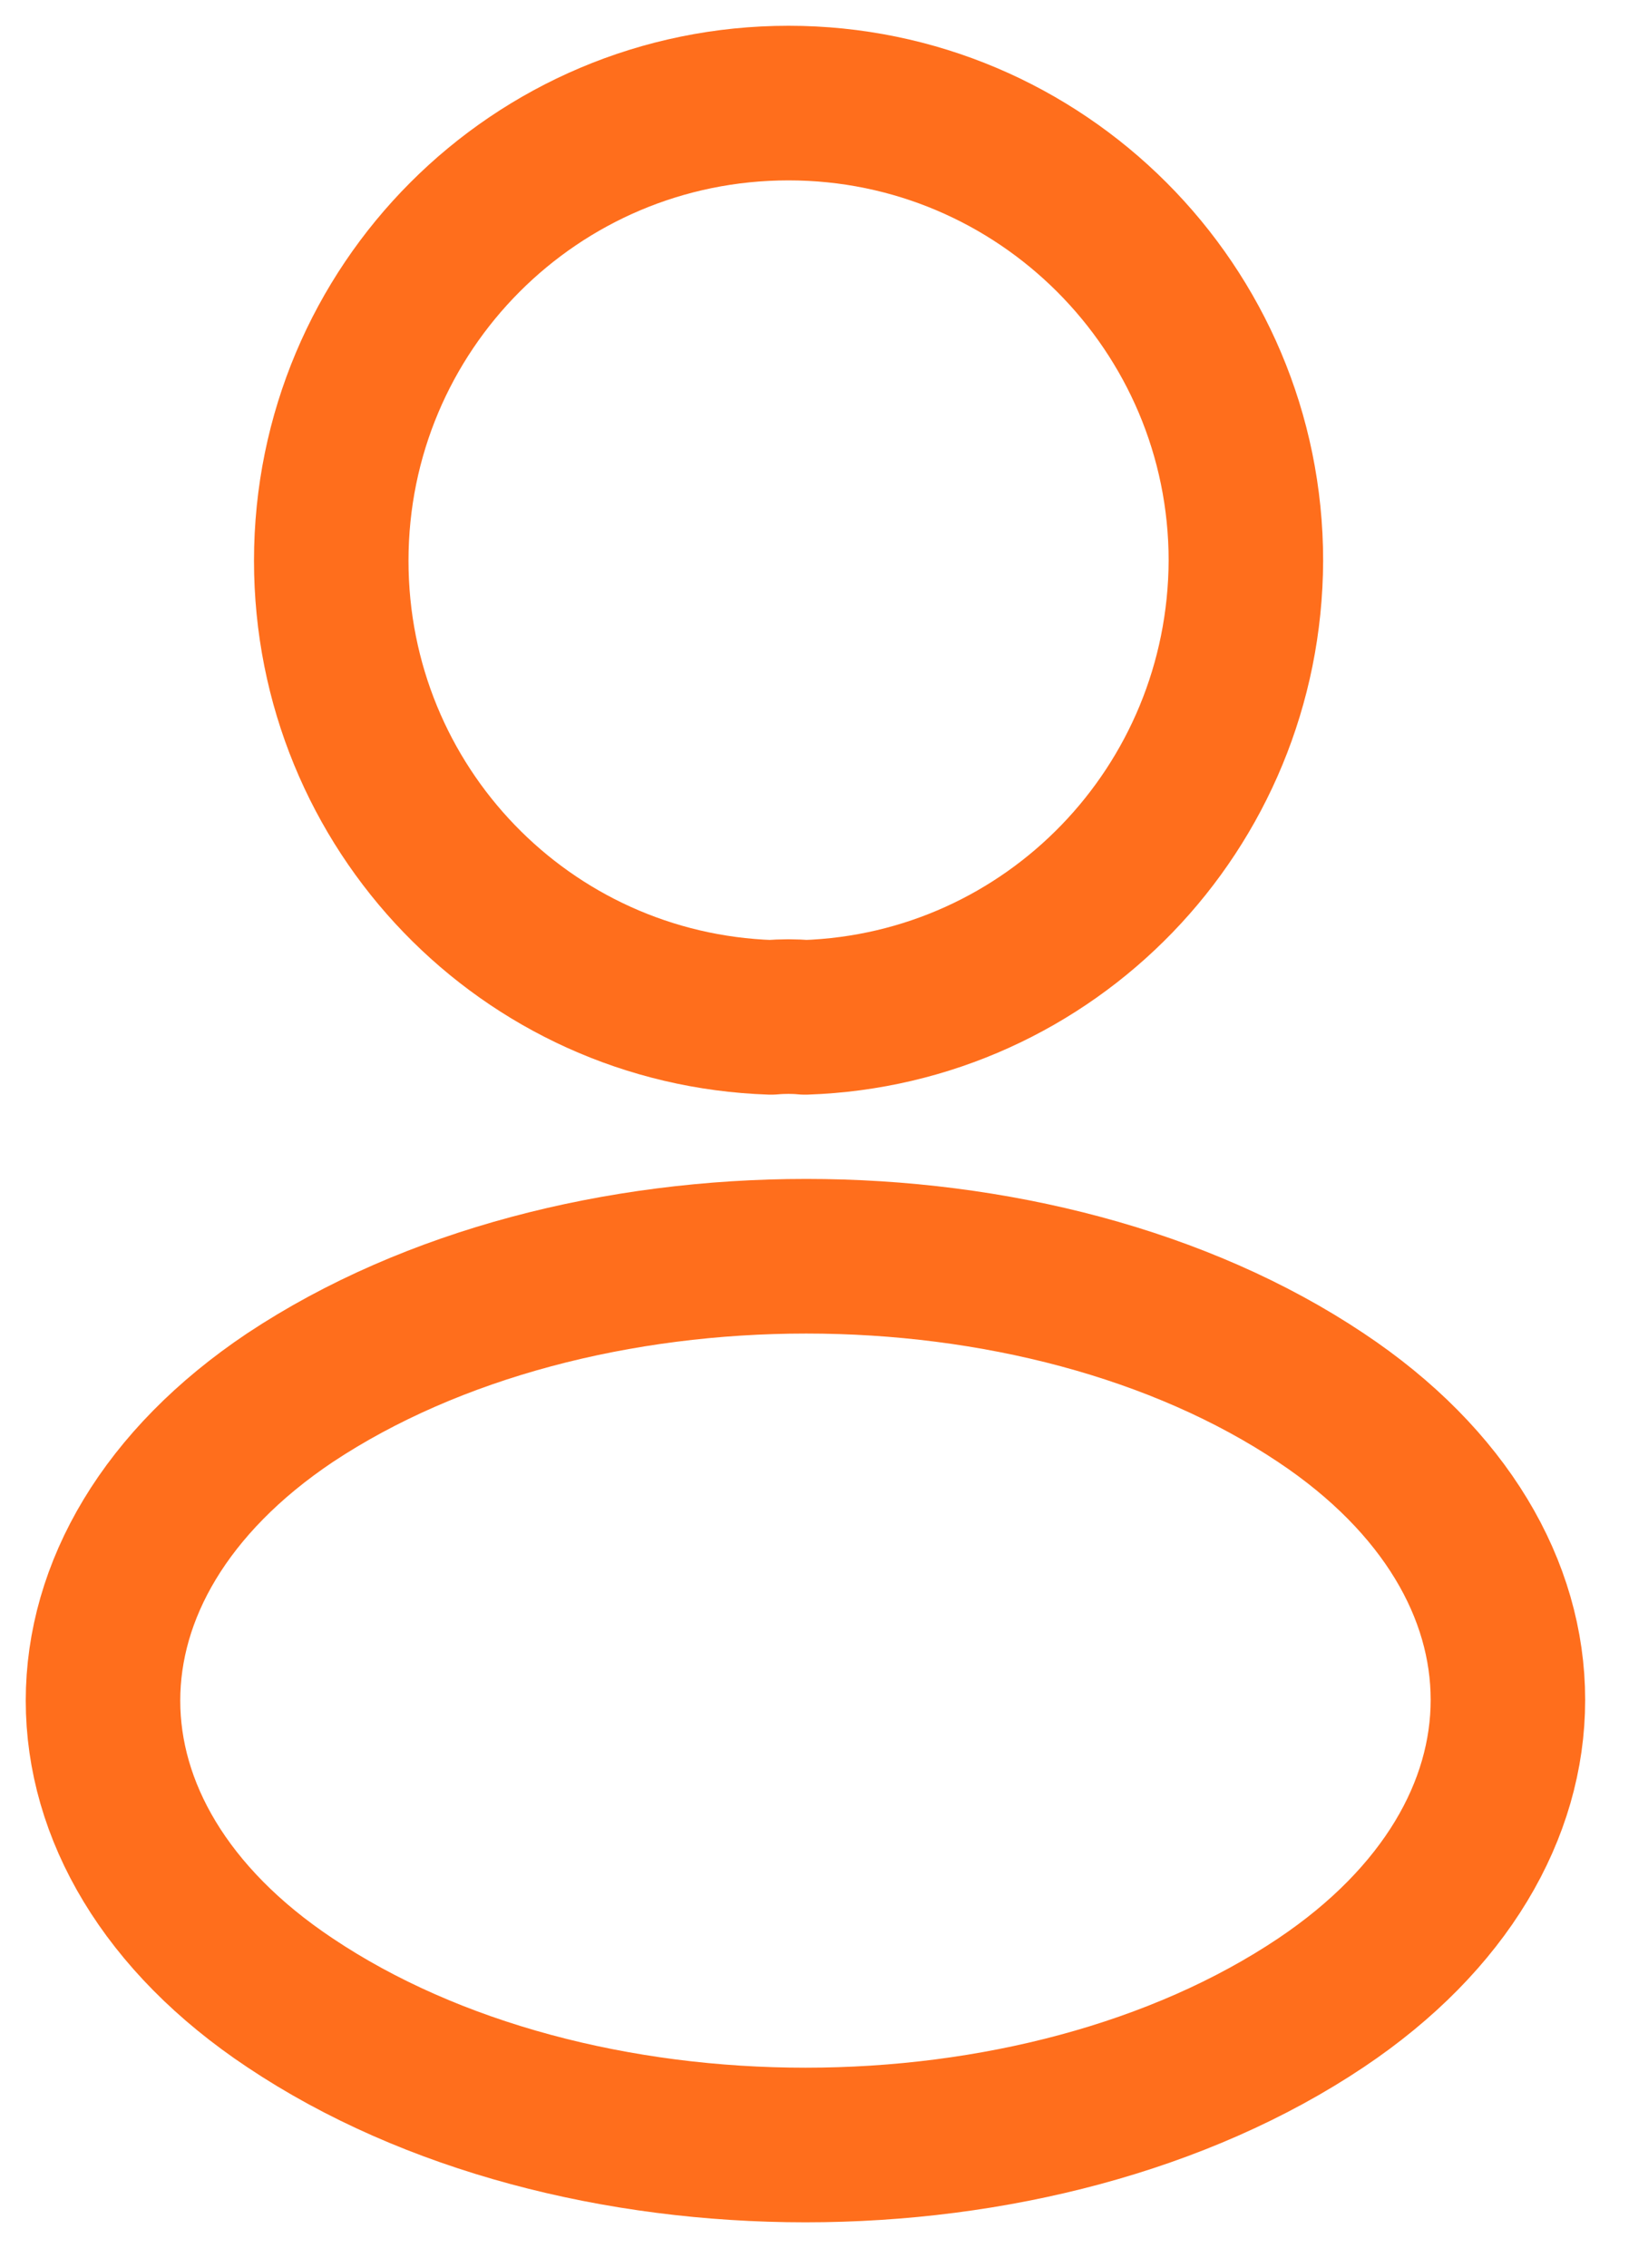
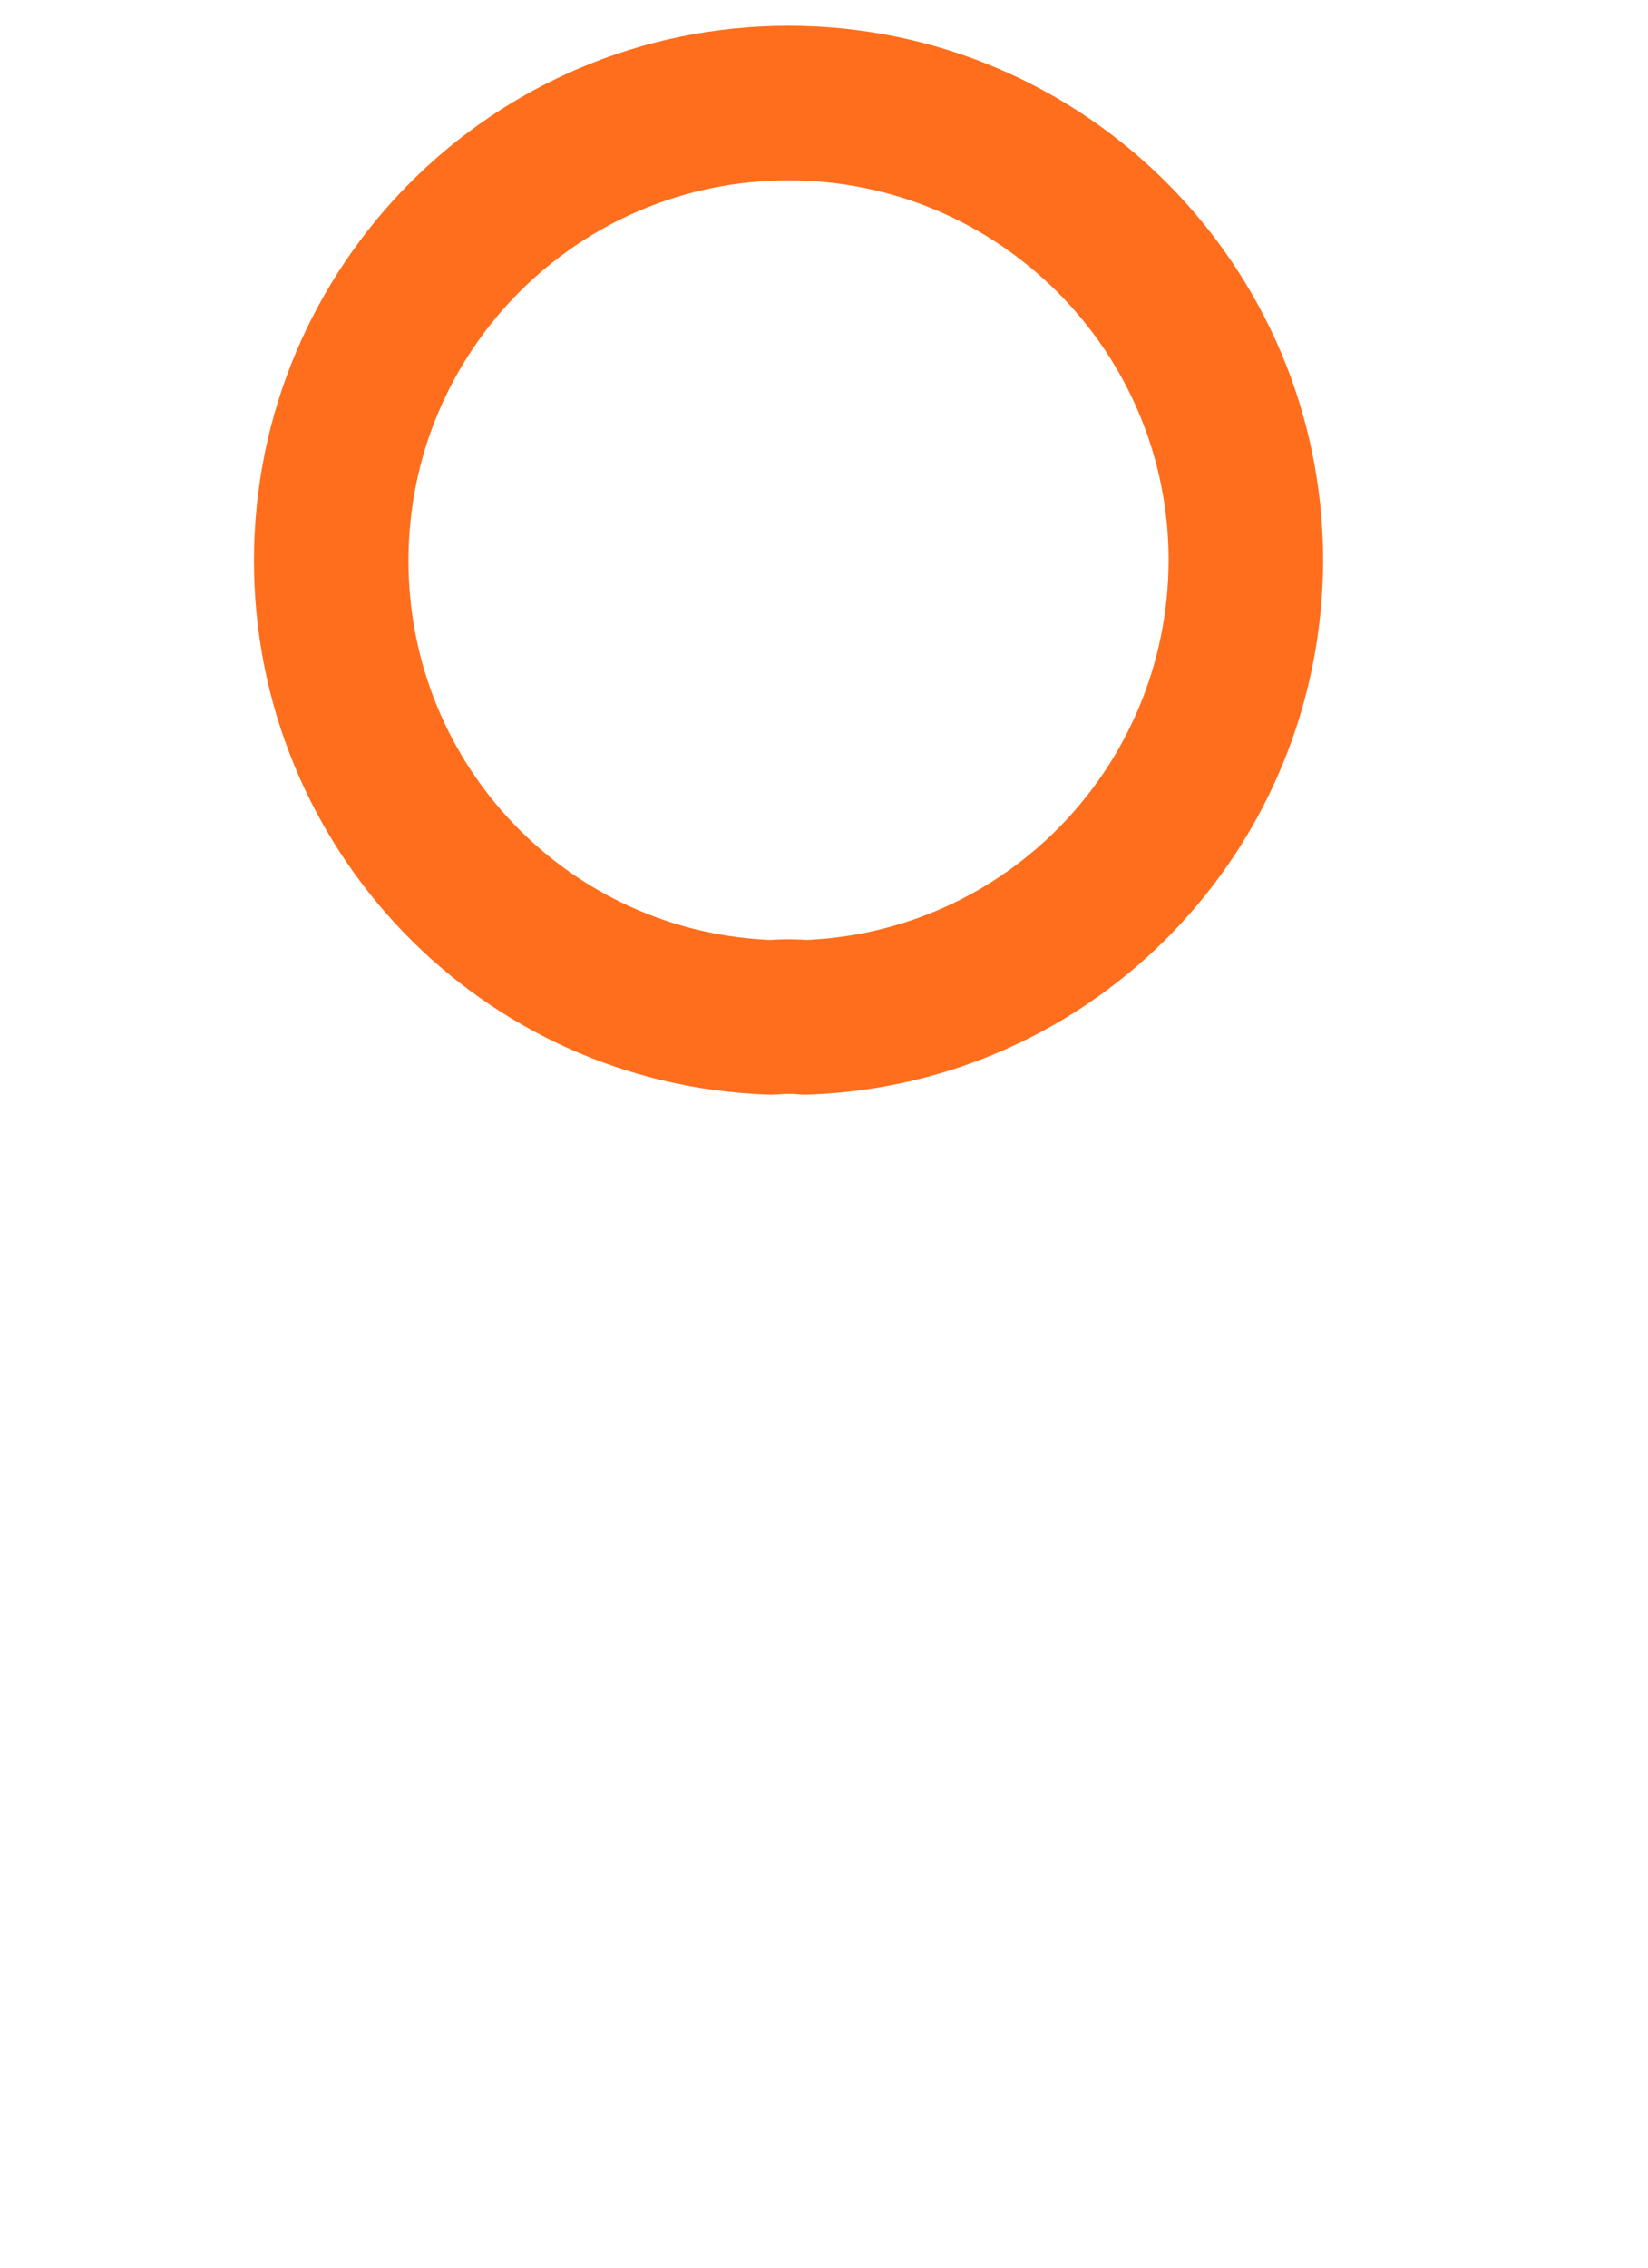
<svg xmlns="http://www.w3.org/2000/svg" width="16" height="22" viewBox="0 0 16 22" fill="none">
  <path d="M7.816 9.87C7.716 9.86 7.596 9.86 7.486 9.87C5.106 9.79 3.216 7.84 3.216 5.44C3.216 2.99 5.196 1 7.656 1C10.106 1 12.096 2.99 12.096 5.44C12.086 7.84 10.196 9.79 7.816 9.87Z" stroke="#FF6E1C" stroke-width="1.5" stroke-linecap="round" stroke-linejoin="round" />
-   <path d="M2.815 13.56C0.395 15.18 0.395 17.82 2.815 19.43C5.565 21.27 10.075 21.27 12.825 19.43C15.245 17.81 15.245 15.17 12.825 13.56C10.085 11.73 5.575 11.73 2.815 13.56Z" stroke="#FF6E1C" stroke-width="1.5" stroke-linecap="round" stroke-linejoin="round" />
</svg>